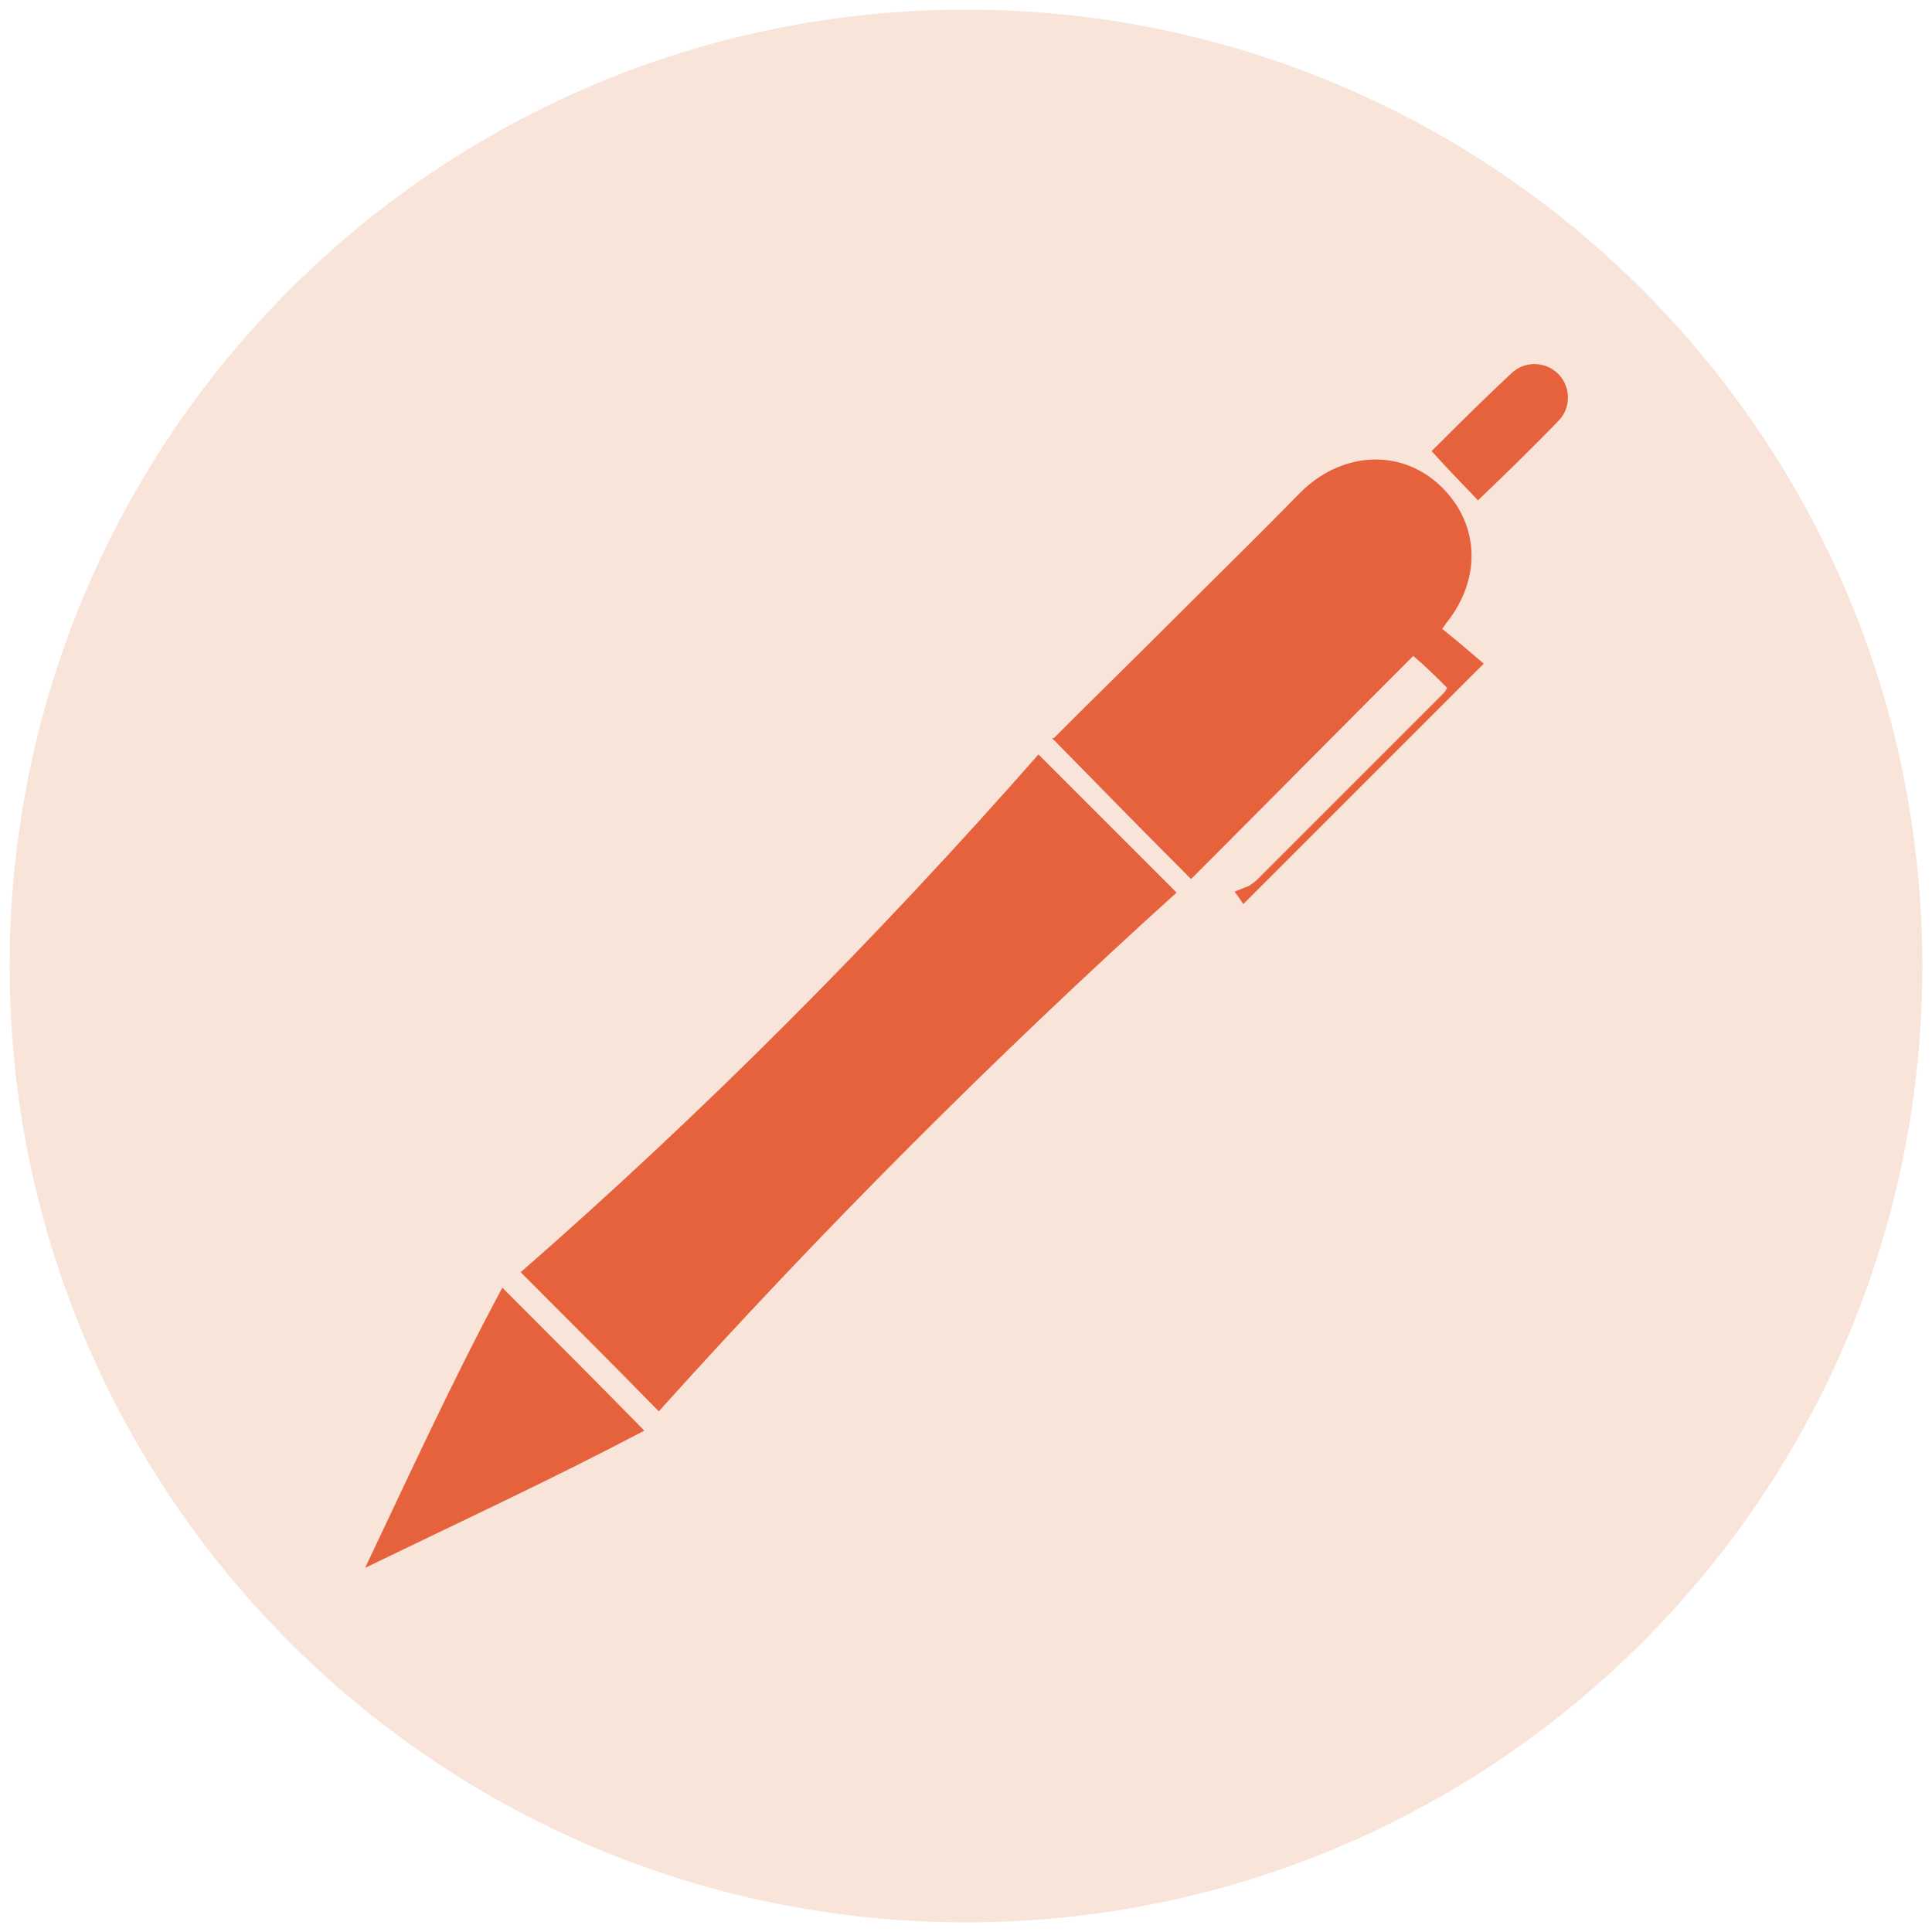
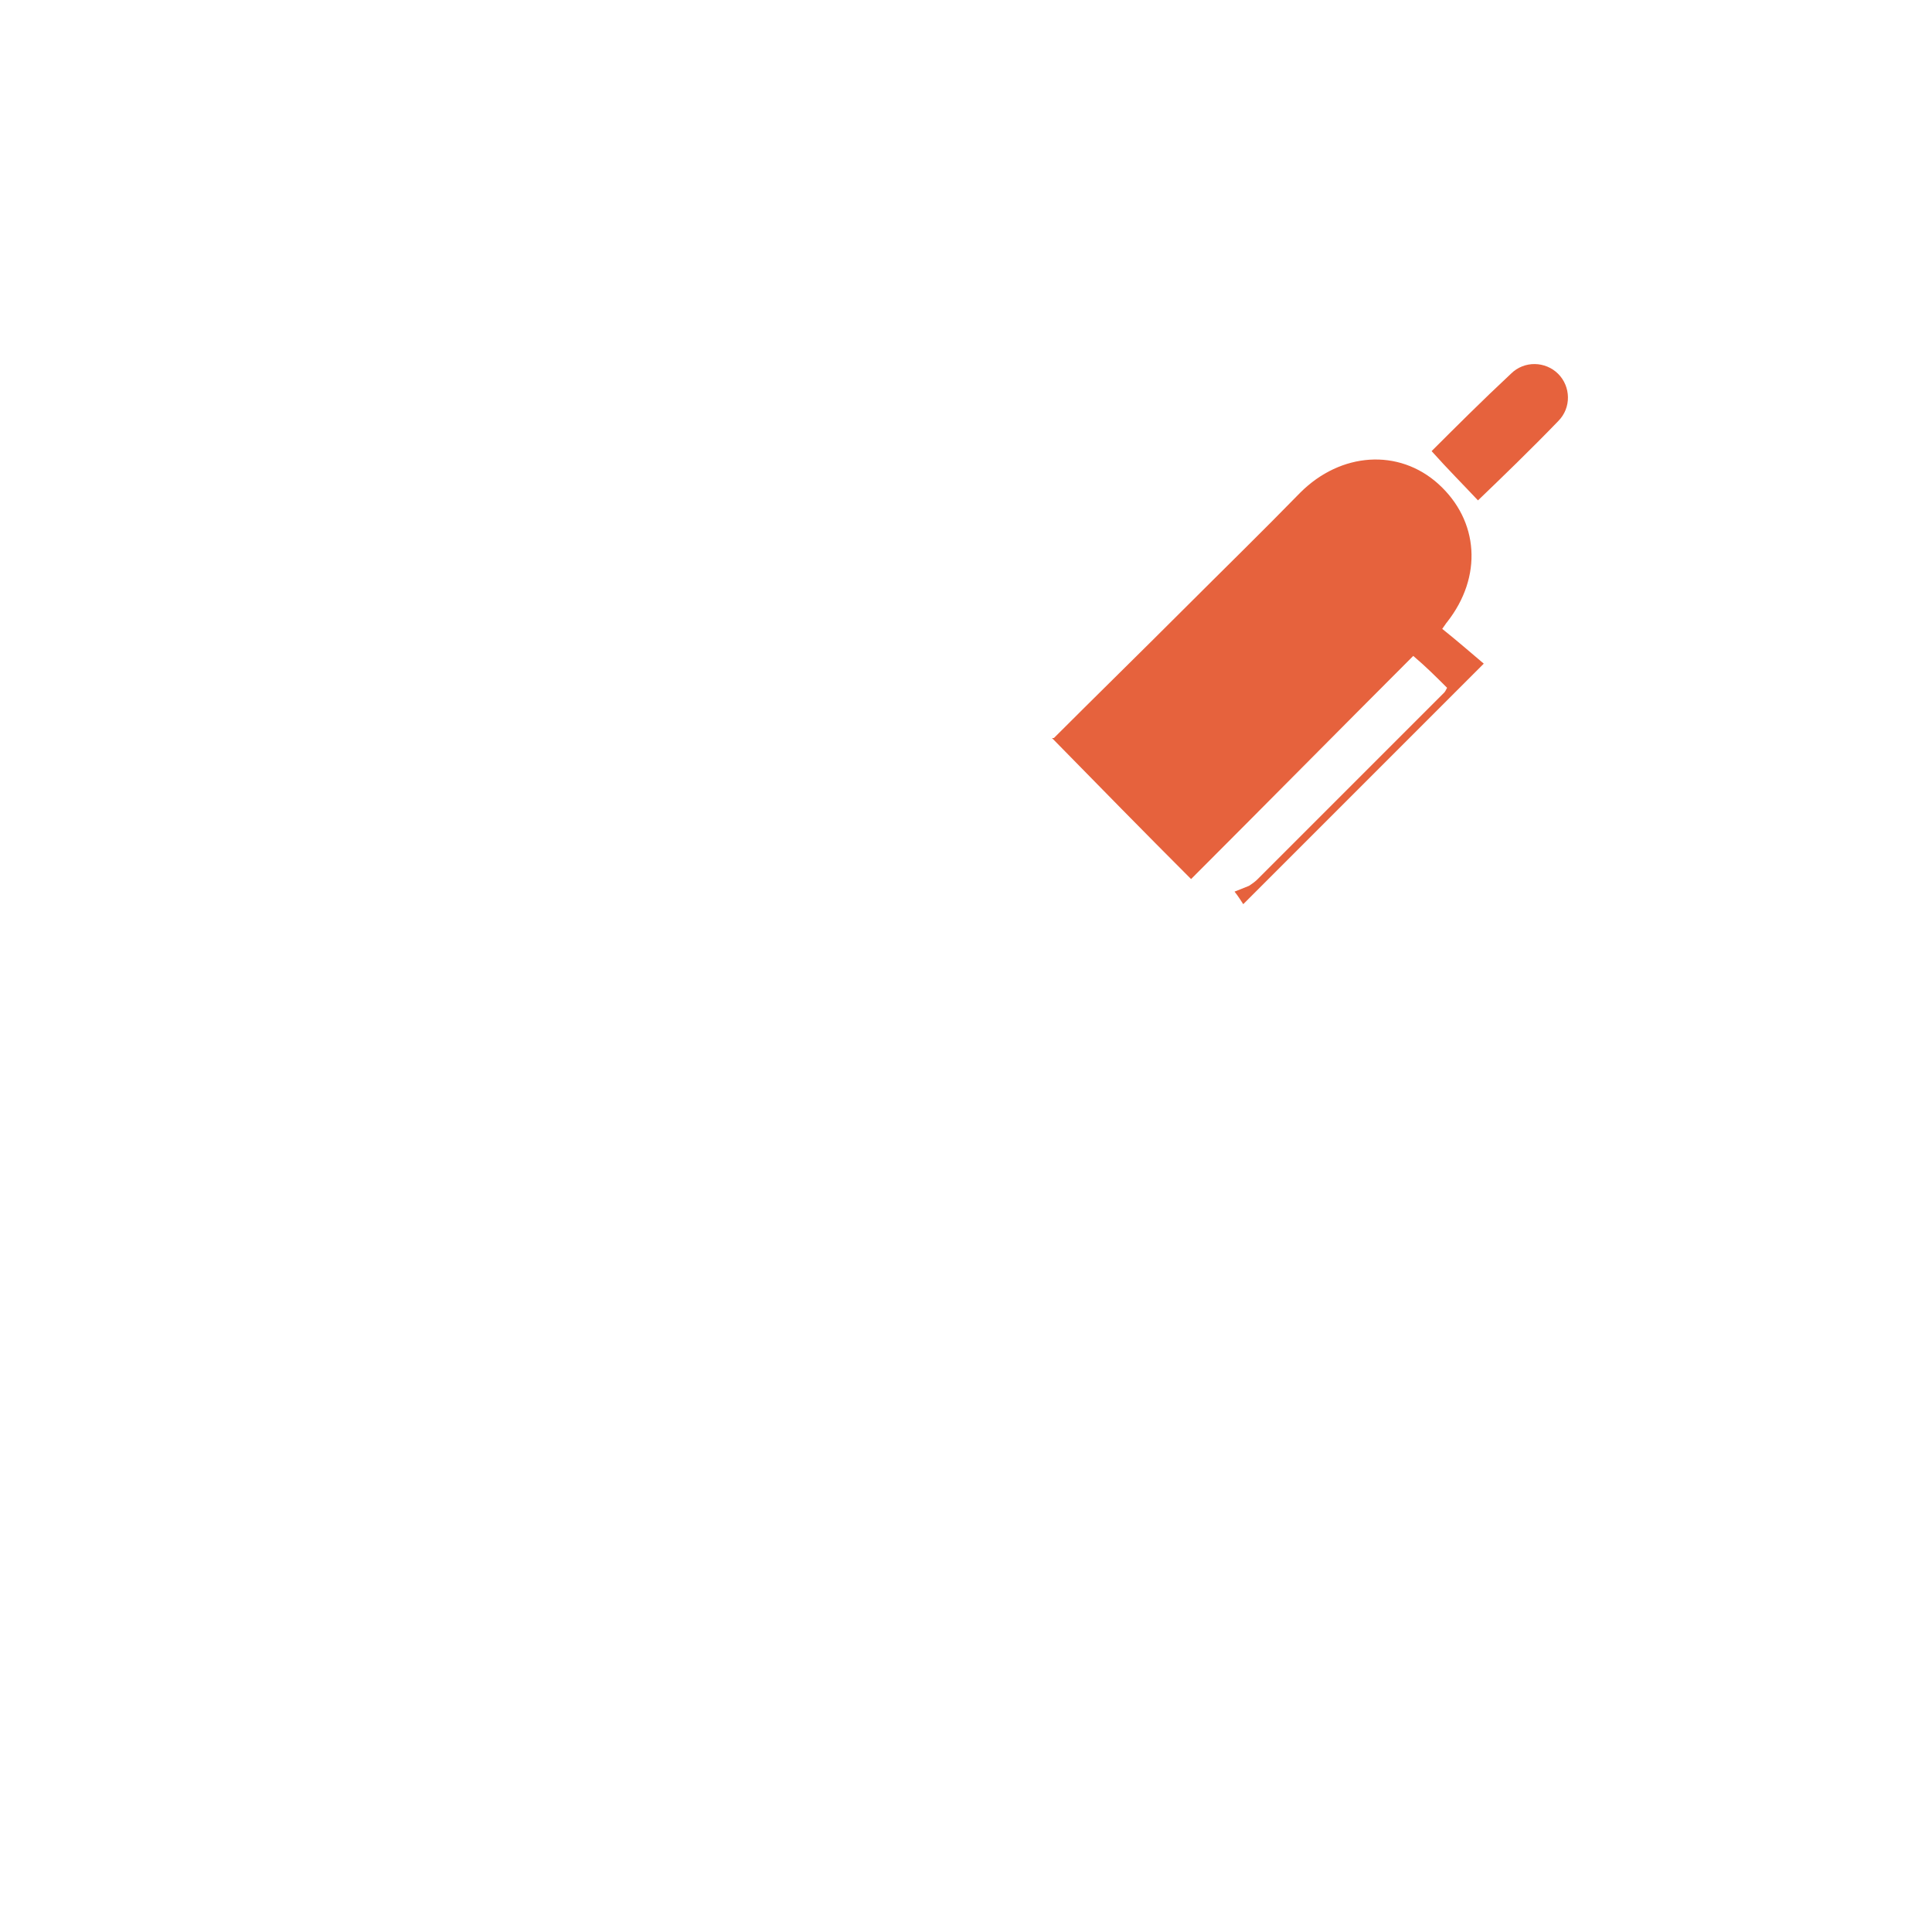
<svg xmlns="http://www.w3.org/2000/svg" version="1.1" viewBox="0 0 200 200">
  <defs>
    <style>
      .cls-1 {
        fill: #e6623d;
      }

      .cls-2 {
        fill: #f9e4d9;
      }
    </style>
  </defs>
  <g>
    <g id="Layer_1">
      <g>
-         <path class="cls-2" d="M100,199c54.7,0,99-44.3,99-99S154.7,1,100,1,1,45.3,1,100s44.3,99,99,99" />
-         <path class="cls-1" d="M53.9,131.7c19-16.6,36.9-34.6,53.6-53.6,4.8,4.8,9.5,9.5,14.3,14.3-18.7,16.9-36.7,34.9-53.6,53.7-4.7-4.8-9.4-9.5-14.3-14.4" />
        <path class="cls-1" d="M109.1,76.4c4.4-4.4,8.9-8.8,13.4-13.3,4-4,8.1-8,12.1-12.1,4.2-4.2,10.2-4.6,14.3-.9,4.2,3.8,4.6,9.6.9,14.3-.1.1-.2.3-.5.7,1.5,1.2,3,2.5,4.3,3.6-8.5,8.5-16.6,16.6-24.9,24.9-.2-.3-.5-.8-.9-1.3.5-.2,1-.4,1.5-.6.3-.2.6-.4.9-.7,6.4-6.4,12.9-12.9,19.3-19.3.1-.1.2-.3.3-.5-1.1-1.1-2.2-2.2-3.5-3.3-7.7,7.7-15.4,15.5-23,23.1-4.9-4.9-9.5-9.6-14.4-14.6" />
-         <path class="cls-1" d="M66.7,148.1c-9.5,5-19.2,9.5-28.9,14.2,4.6-9.7,9.1-19.5,14.2-29,5,5,9.7,9.7,14.7,14.8" />
        <path class="cls-1" d="M148.2,46.7c2.3-2.3,5.2-5.2,8.2-8,1.4-1.4,3.6-1.3,4.9,0,1.3,1.3,1.4,3.5,0,4.9-2.8,2.9-5.8,5.8-8.3,8.2-1.5-1.6-3.1-3.2-4.8-5.1" />
      </g>
    </g>
  </g>
</svg>